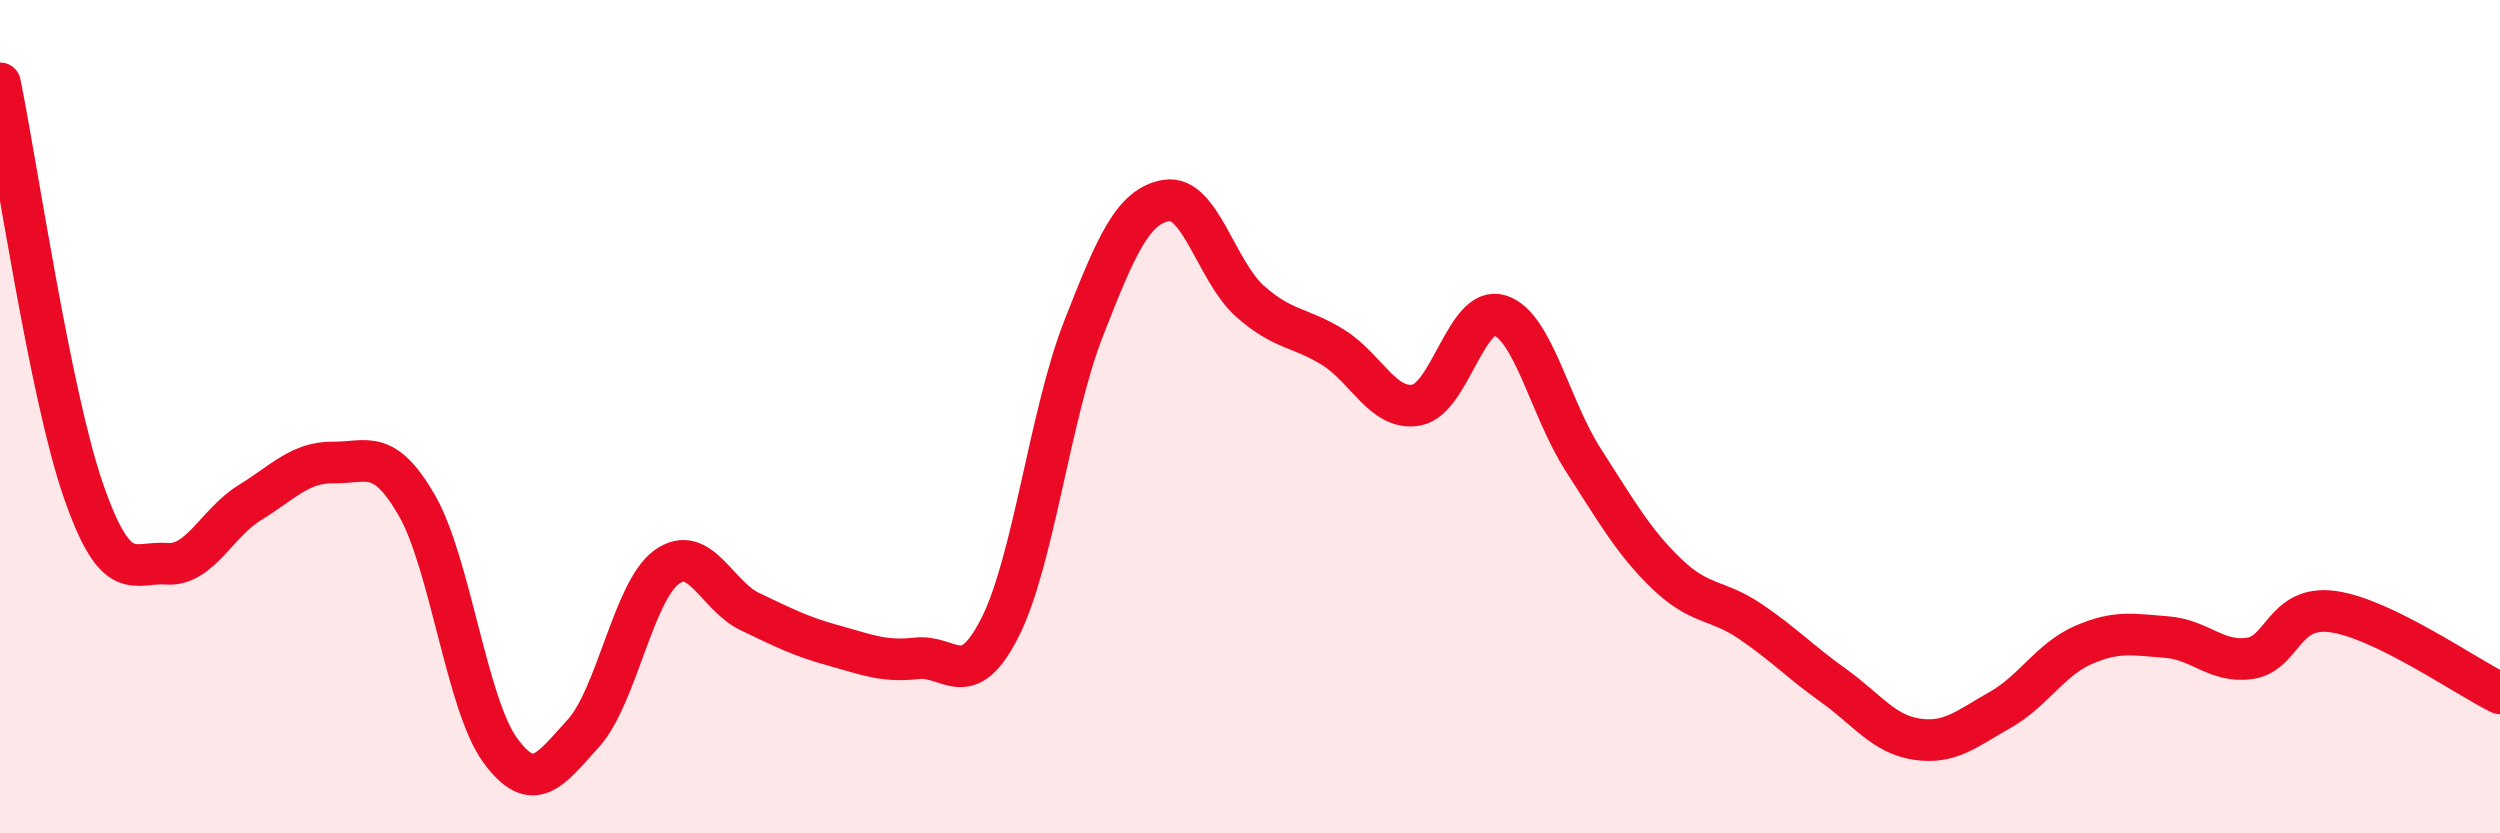
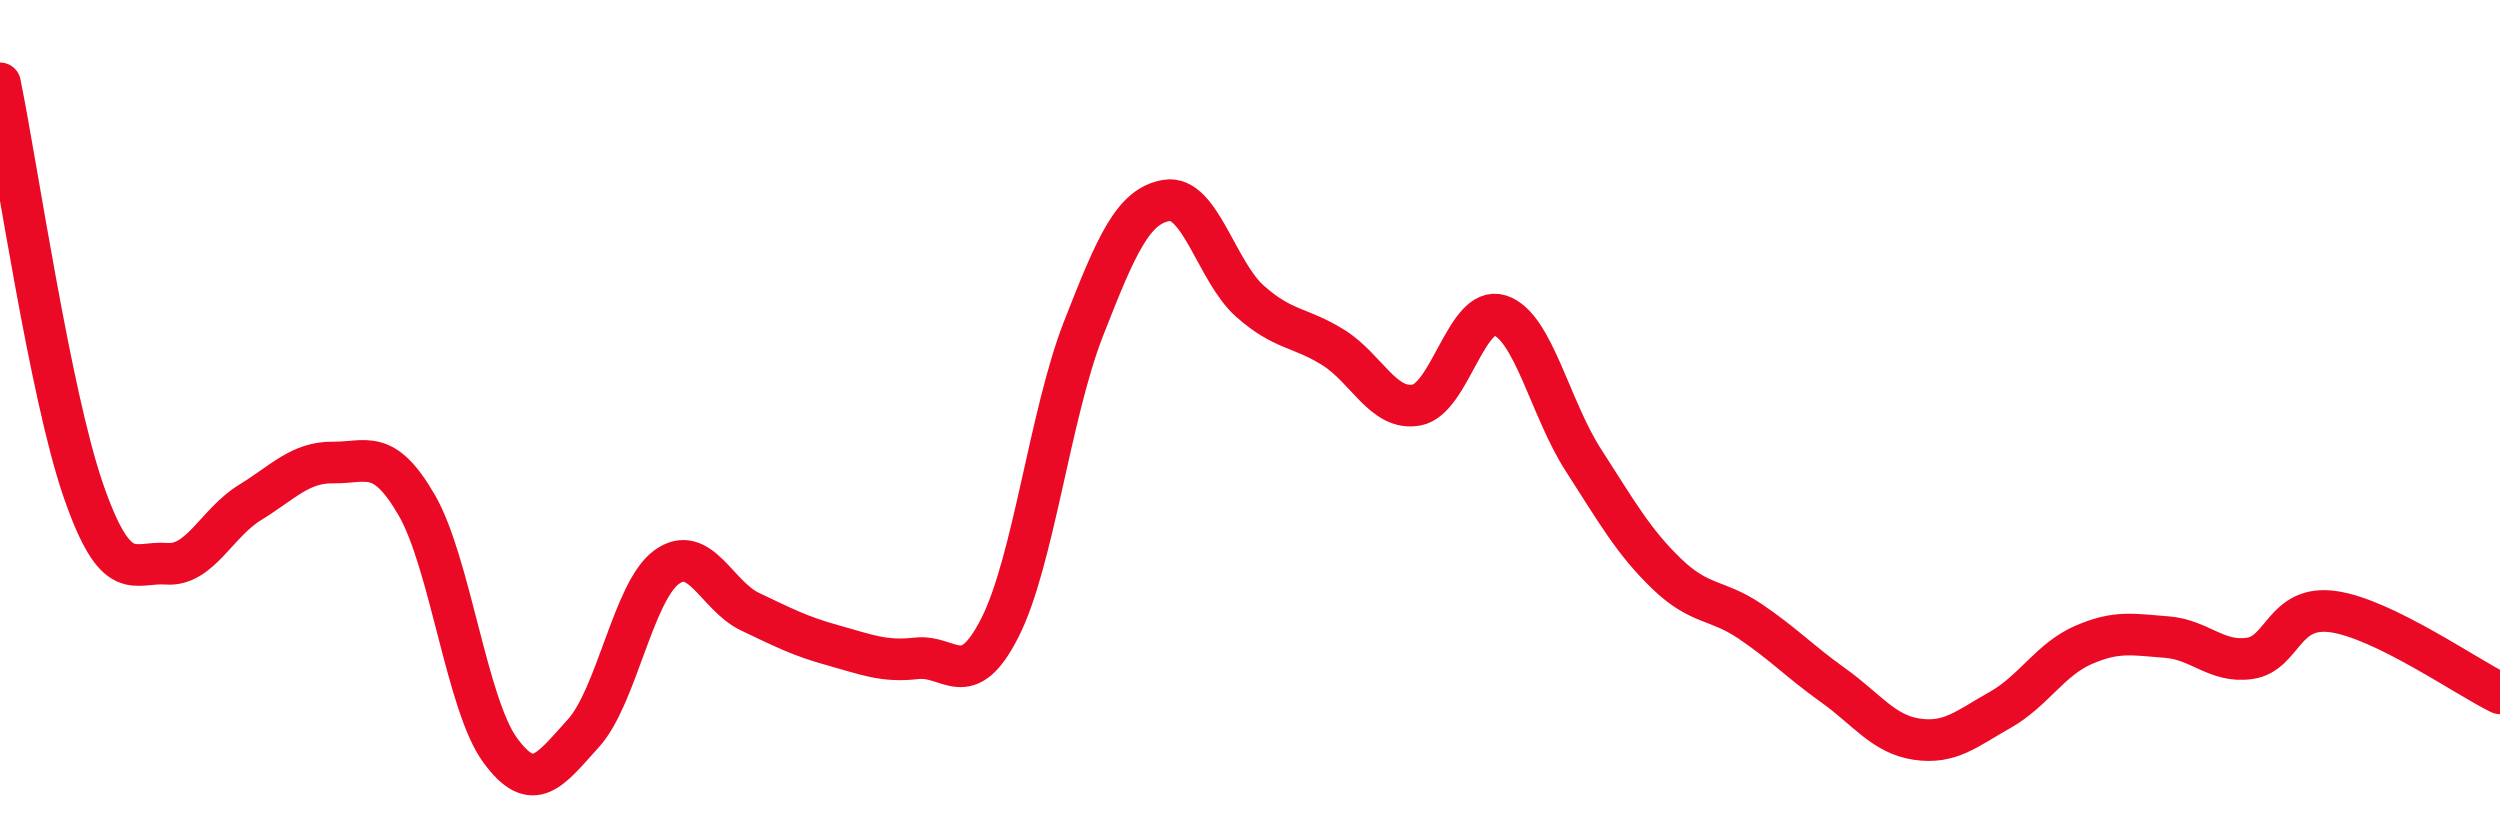
<svg xmlns="http://www.w3.org/2000/svg" width="60" height="20" viewBox="0 0 60 20">
-   <path d="M 0,2 C 0.4,3.95 1.2,9.46 2,11.77 C 2.8,14.08 3.2,13.47 4,13.53 C 4.8,13.59 5.2,12.55 6,12.06 C 6.8,11.57 7.2,11.09 8,11.1 C 8.8,11.11 9.2,10.74 10,12.12 C 10.8,13.5 11.2,16.9 12,18 C 12.8,19.1 13.2,18.48 14,17.6 C 14.8,16.72 15.2,14.19 16,13.61 C 16.8,13.03 17.2,14.3 18,14.68 C 18.8,15.06 19.2,15.27 20,15.49 C 20.8,15.71 21.2,15.89 22,15.8 C 22.8,15.71 23.2,16.64 24,15.06 C 24.8,13.48 25.2,9.95 26,7.9 C 26.8,5.85 27.2,4.94 28,4.81 C 28.8,4.68 29.2,6.52 30,7.23 C 30.8,7.94 31.2,7.84 32,8.34 C 32.8,8.84 33.2,9.87 34,9.72 C 34.8,9.57 35.2,7.31 36,7.57 C 36.8,7.83 37.2,9.8 38,11.04 C 38.8,12.28 39.2,13 40,13.77 C 40.8,14.54 41.2,14.37 42,14.91 C 42.8,15.45 43.2,15.88 44,16.45 C 44.8,17.02 45.2,17.62 46,17.74 C 46.8,17.86 47.2,17.49 48,17.04 C 48.8,16.59 49.2,15.83 50,15.48 C 50.8,15.13 51.2,15.23 52,15.29 C 52.8,15.35 53.2,15.92 54,15.8 C 54.8,15.68 54.8,14.51 56,14.68 C 57.2,14.85 59.2,16.25 60,16.64L60 20L0 20Z" fill="#EB0A25" opacity="0.1" stroke-linecap="round" stroke-linejoin="round" />
  <path d="M 0,2 C 0.4,3.95 1.2,9.46 2,11.77 C 2.8,14.08 3.2,13.47 4,13.53 C 4.8,13.59 5.2,12.55 6,12.06 C 6.8,11.57 7.2,11.09 8,11.1 C 8.8,11.11 9.2,10.74 10,12.12 C 10.8,13.5 11.2,16.9 12,18 C 12.8,19.1 13.2,18.48 14,17.6 C 14.8,16.72 15.2,14.19 16,13.61 C 16.8,13.03 17.2,14.3 18,14.68 C 18.8,15.06 19.2,15.27 20,15.49 C 20.8,15.71 21.2,15.89 22,15.8 C 22.8,15.71 23.2,16.64 24,15.06 C 24.8,13.48 25.2,9.95 26,7.9 C 26.8,5.85 27.2,4.94 28,4.81 C 28.8,4.68 29.2,6.52 30,7.23 C 30.8,7.94 31.2,7.84 32,8.34 C 32.8,8.84 33.2,9.87 34,9.72 C 34.8,9.57 35.2,7.31 36,7.57 C 36.8,7.83 37.2,9.8 38,11.04 C 38.8,12.28 39.2,13 40,13.77 C 40.8,14.54 41.2,14.37 42,14.91 C 42.8,15.45 43.2,15.88 44,16.45 C 44.8,17.02 45.2,17.62 46,17.74 C 46.8,17.86 47.2,17.49 48,17.04 C 48.8,16.59 49.2,15.83 50,15.48 C 50.8,15.13 51.2,15.23 52,15.29 C 52.8,15.35 53.2,15.92 54,15.8 C 54.8,15.68 54.8,14.51 56,14.68 C 57.2,14.85 59.2,16.25 60,16.64" stroke="#EB0A25" stroke-width="1" fill="none" stroke-linecap="round" stroke-linejoin="round" />
</svg>